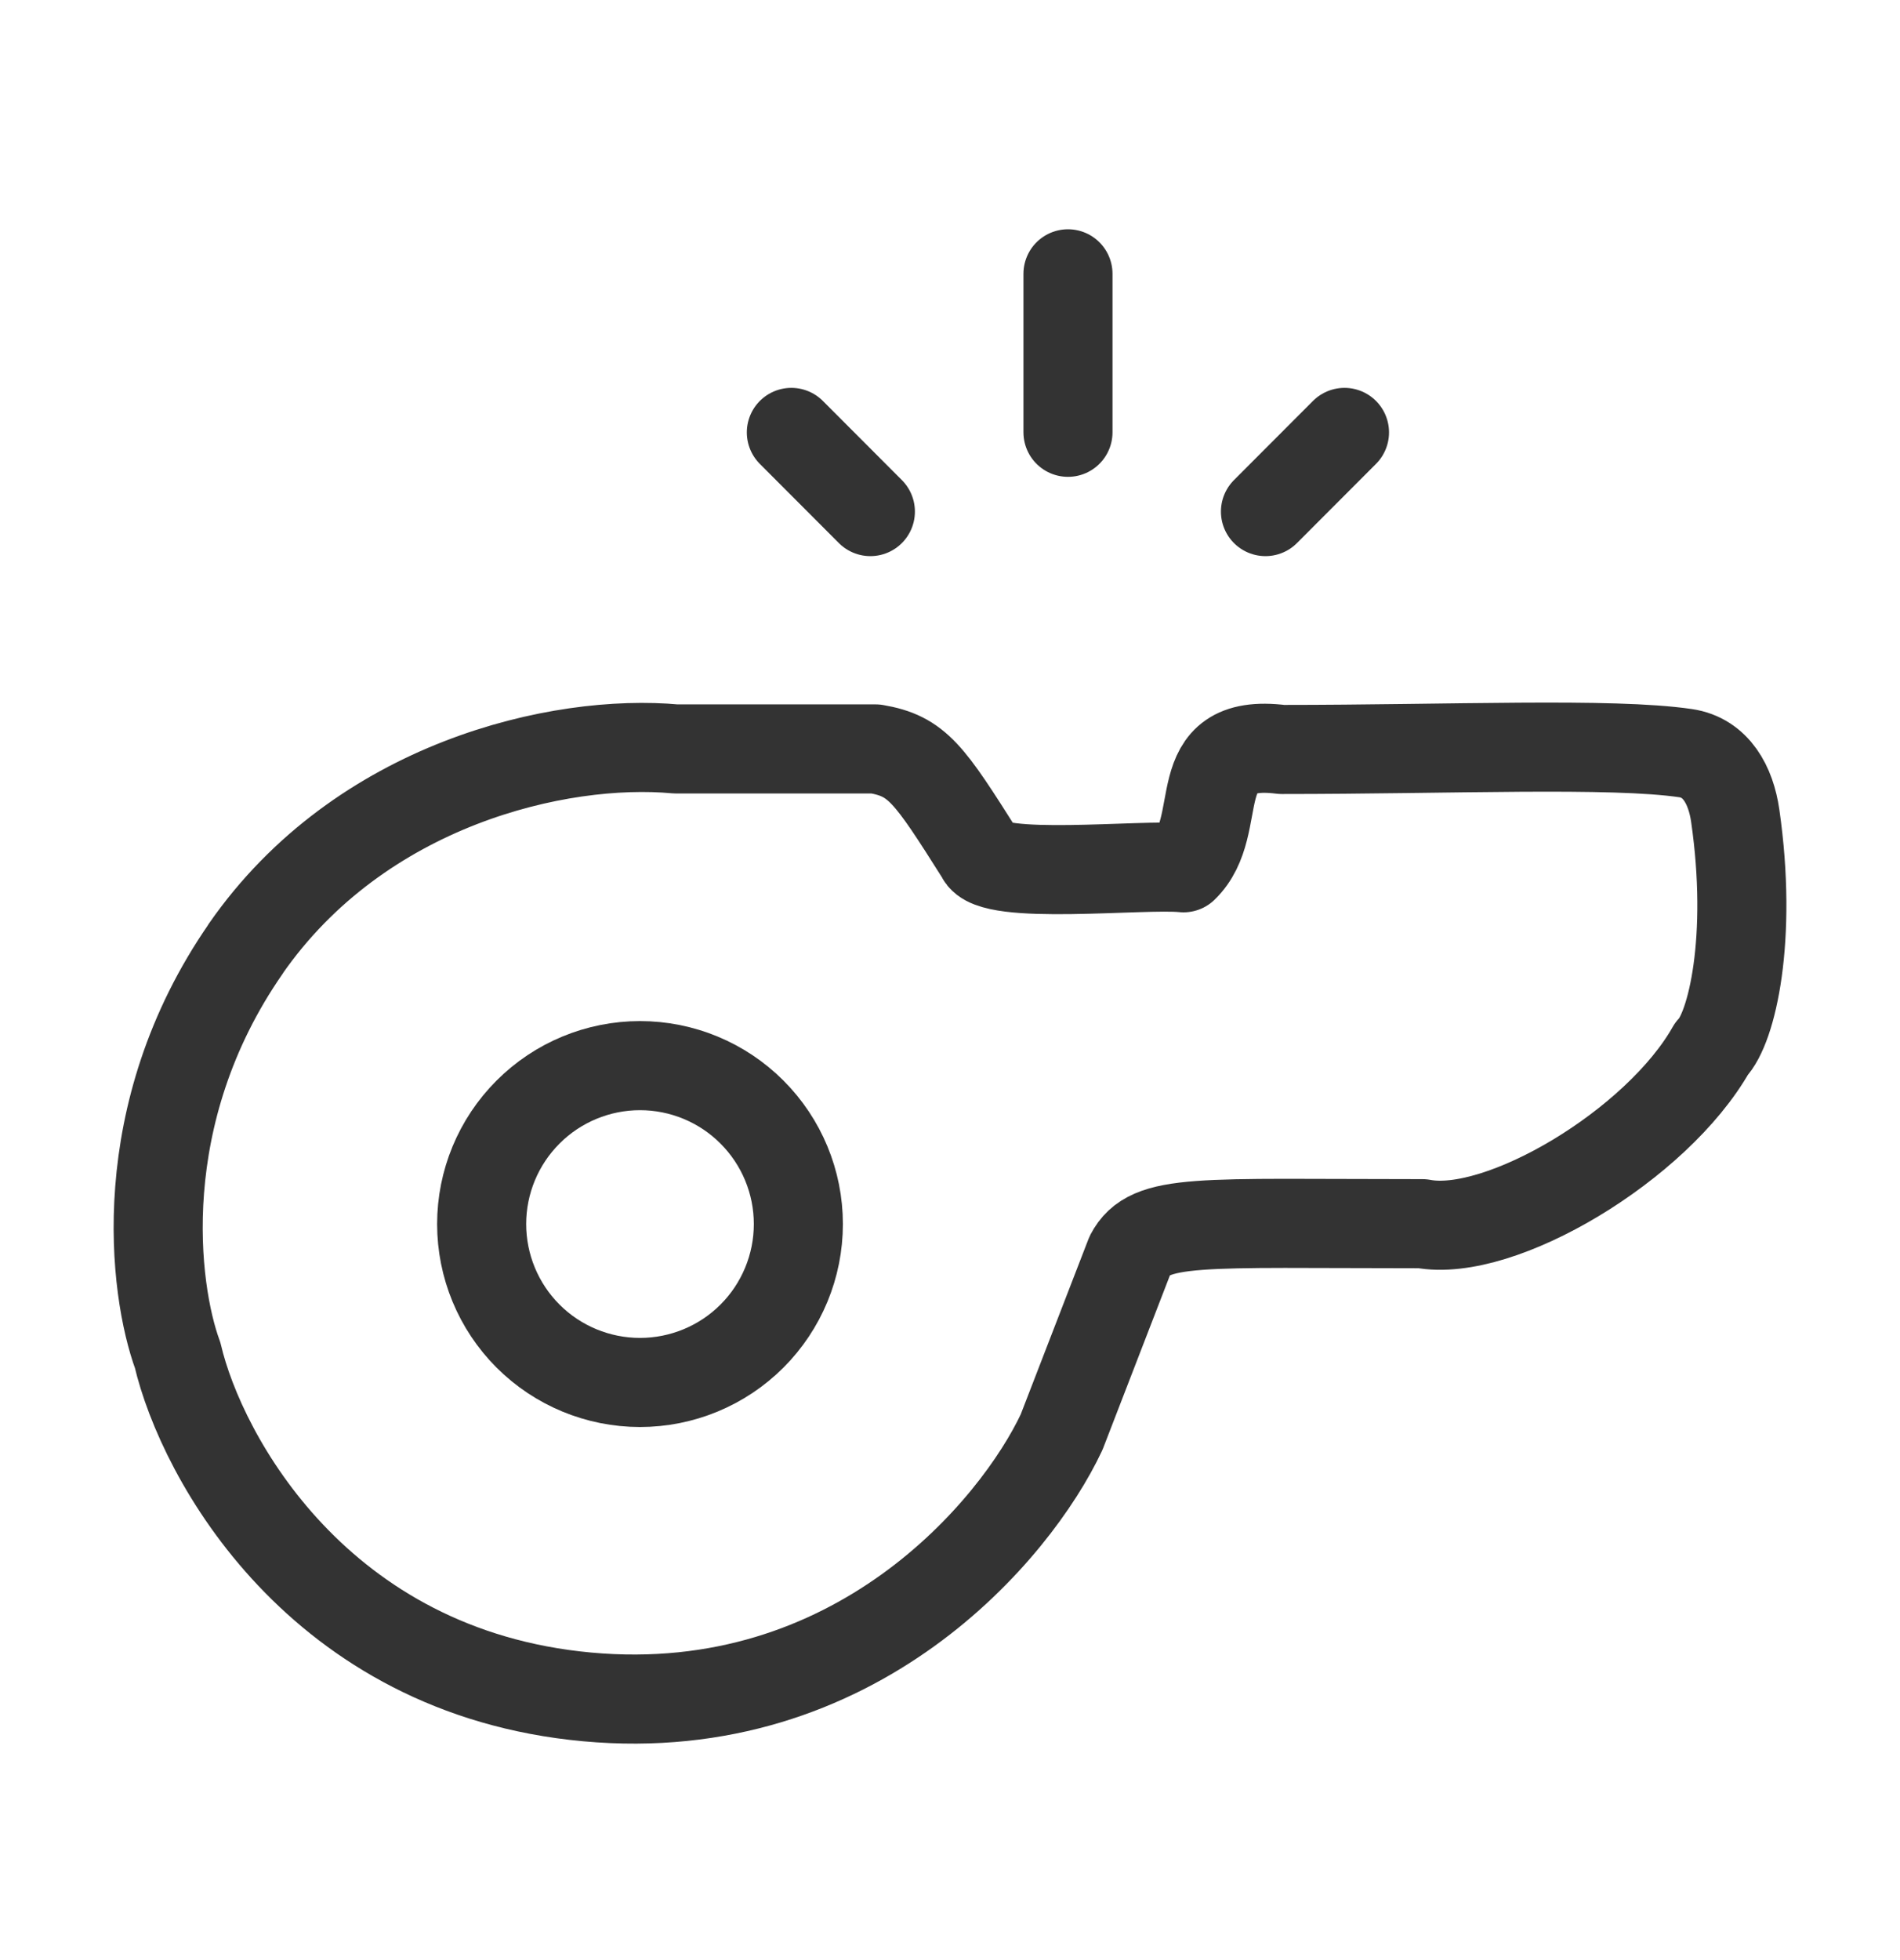
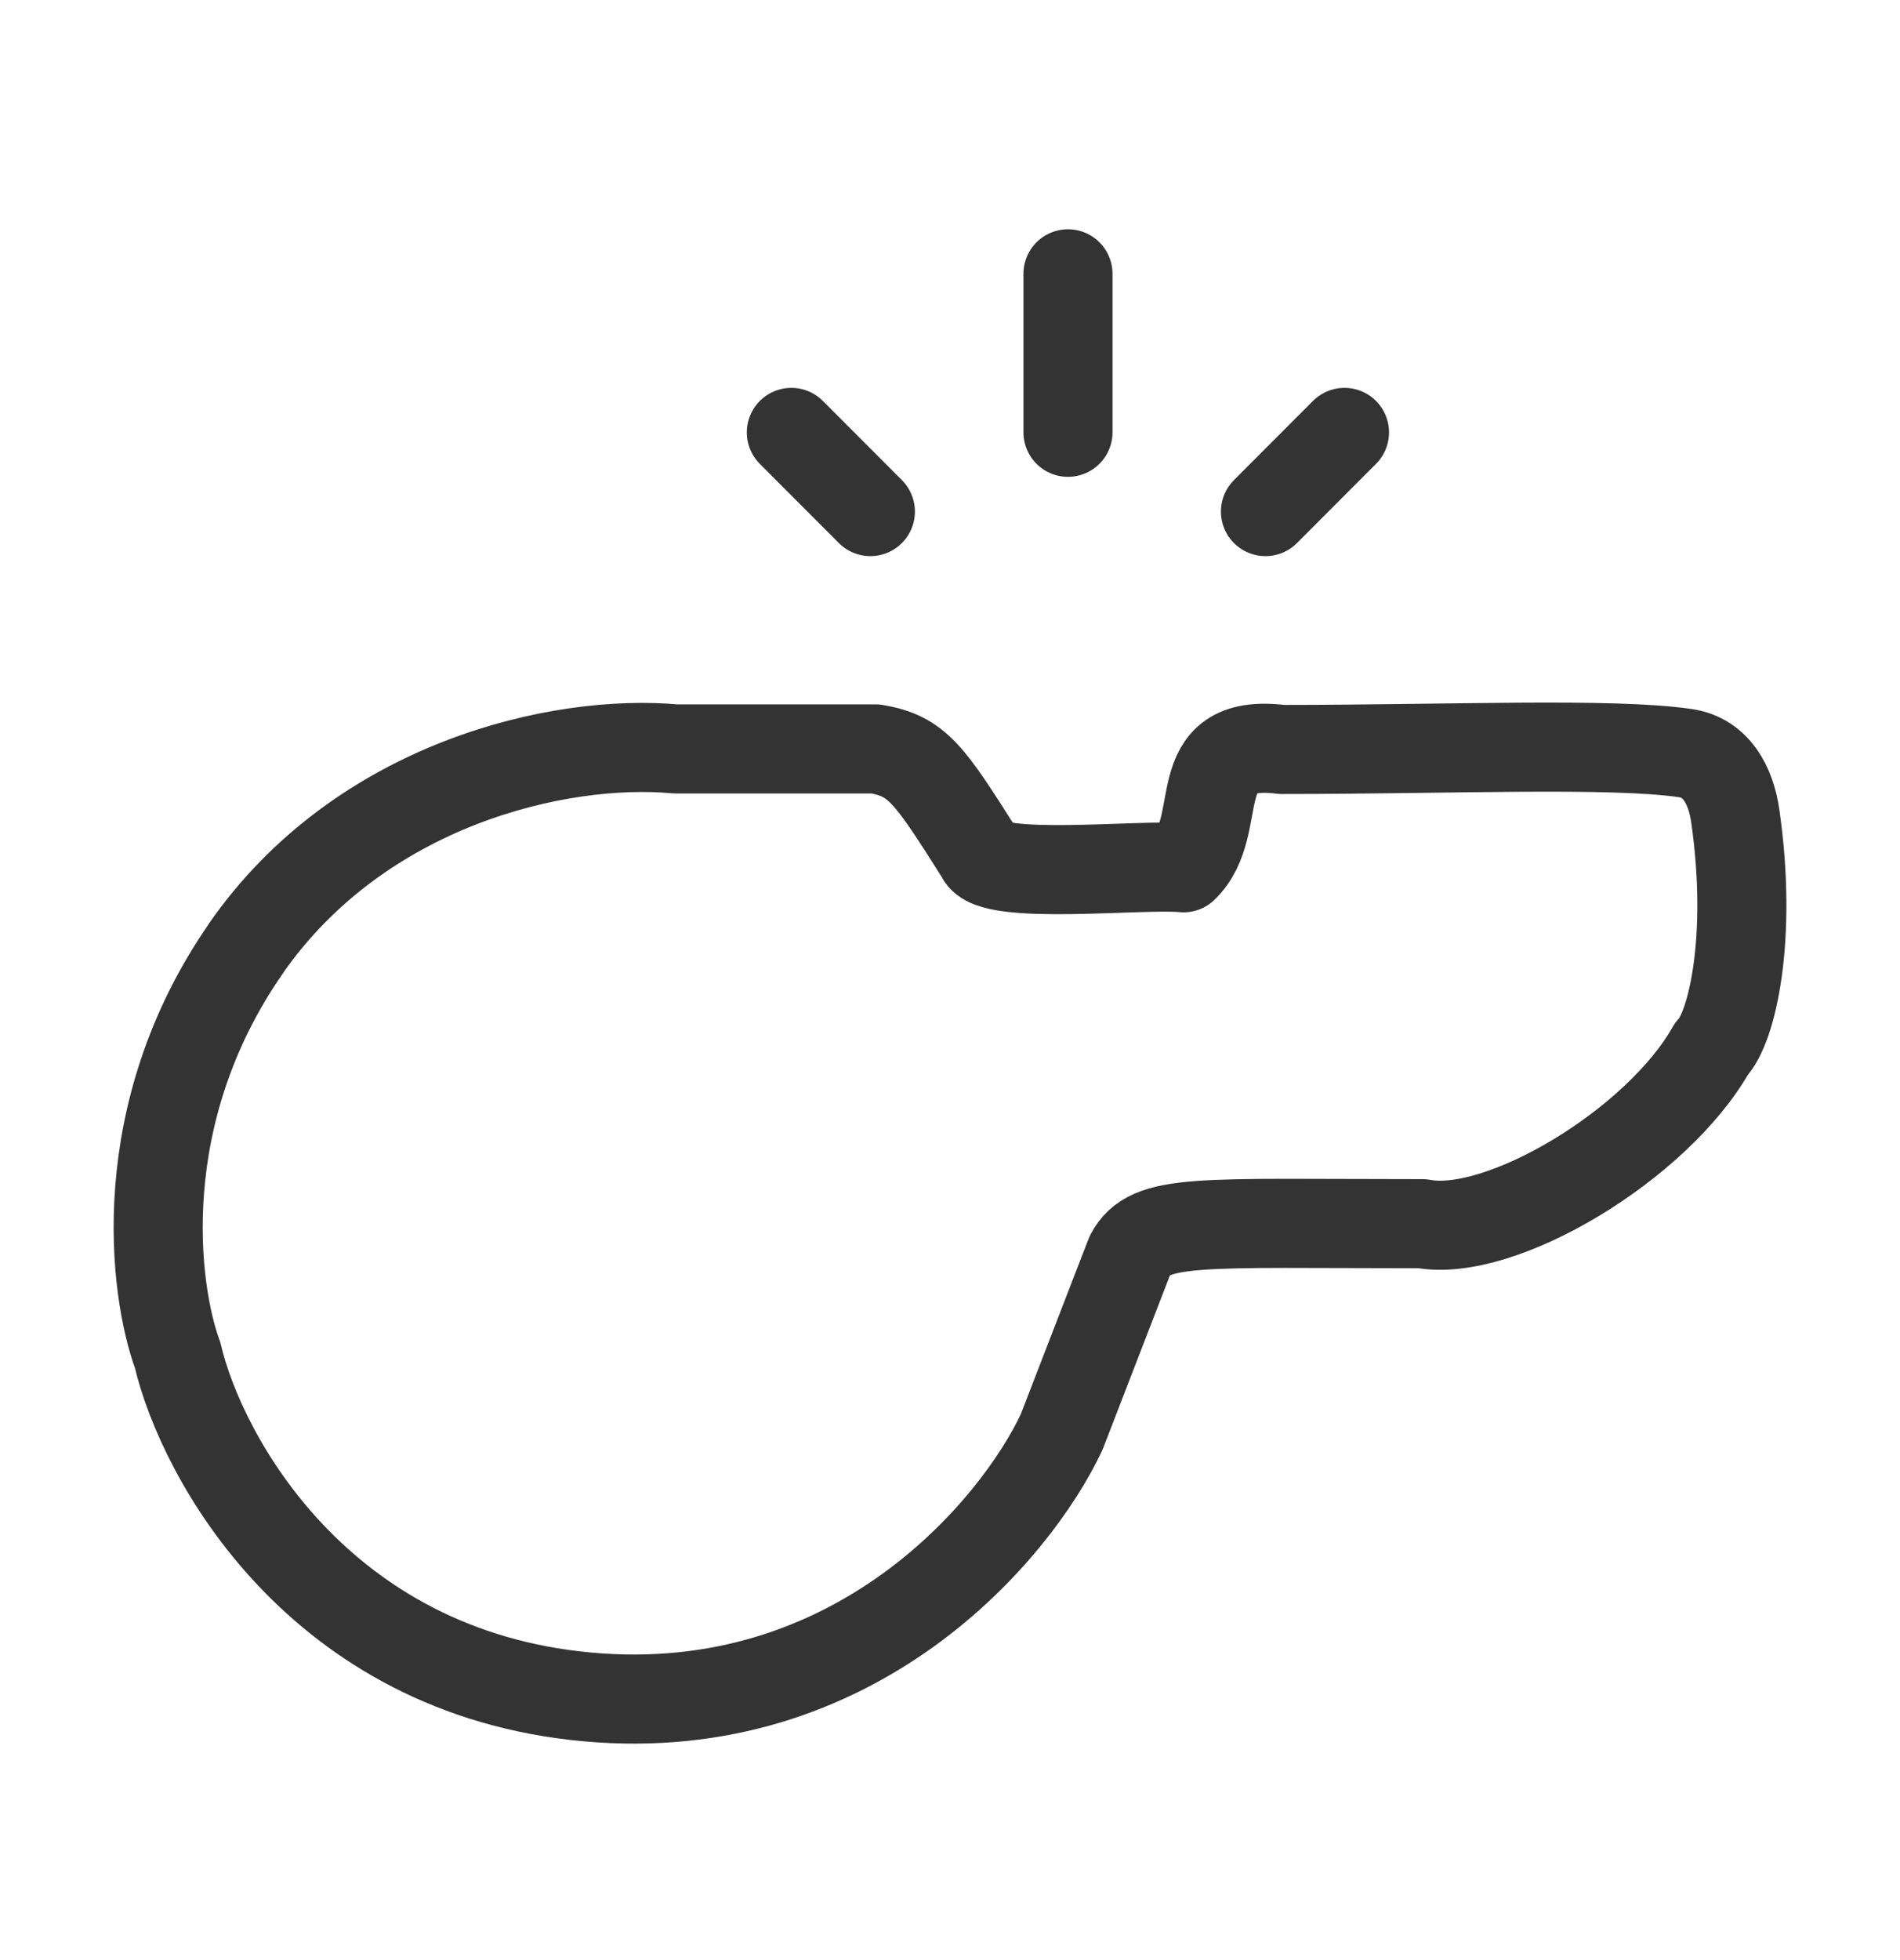
<svg xmlns="http://www.w3.org/2000/svg" width="32" height="33" viewBox="0 0 32 33" fill="none">
  <path d="M4.137 15.974C6.069 13.192 9.424 12.428 11.383 12.609H14.747C15.451 12.729 15.645 13.021 16.516 14.398C16.676 14.83 19.256 14.54 19.933 14.61C20.679 13.889 19.933 12.409 21.587 12.618C24.427 12.618 27.145 12.497 28.389 12.68C28.904 12.756 29.151 13.22 29.225 13.733C29.523 15.8 29.168 17.313 28.825 17.658C27.909 19.28 25.265 20.852 23.956 20.602C20.177 20.602 19.36 20.504 19.032 21.13L17.88 24.11C17.111 25.75 14.413 28.985 9.888 28.569C5.363 28.153 3.395 24.534 2.992 22.817C2.588 21.718 2.205 18.76 4.139 15.974M17.987 7.278V4.61M14.659 8.613L13.328 7.28M21.313 8.613L22.644 7.28" stroke="#333333" stroke-width="1.5" stroke-linecap="round" stroke-linejoin="round" />
-   <path d="M10.779 23.275C11.486 23.275 12.165 22.994 12.665 22.494C13.165 21.994 13.446 21.315 13.446 20.608C13.446 19.901 13.165 19.223 12.665 18.723C12.165 18.222 11.486 17.941 10.779 17.941C10.072 17.941 9.393 18.222 8.893 18.723C8.393 19.223 8.112 19.901 8.112 20.608C8.112 21.315 8.393 21.994 8.893 22.494C9.393 22.994 10.072 23.275 10.779 23.275Z" stroke="#333333" stroke-width="1.5" stroke-linecap="round" stroke-linejoin="round" />
</svg>